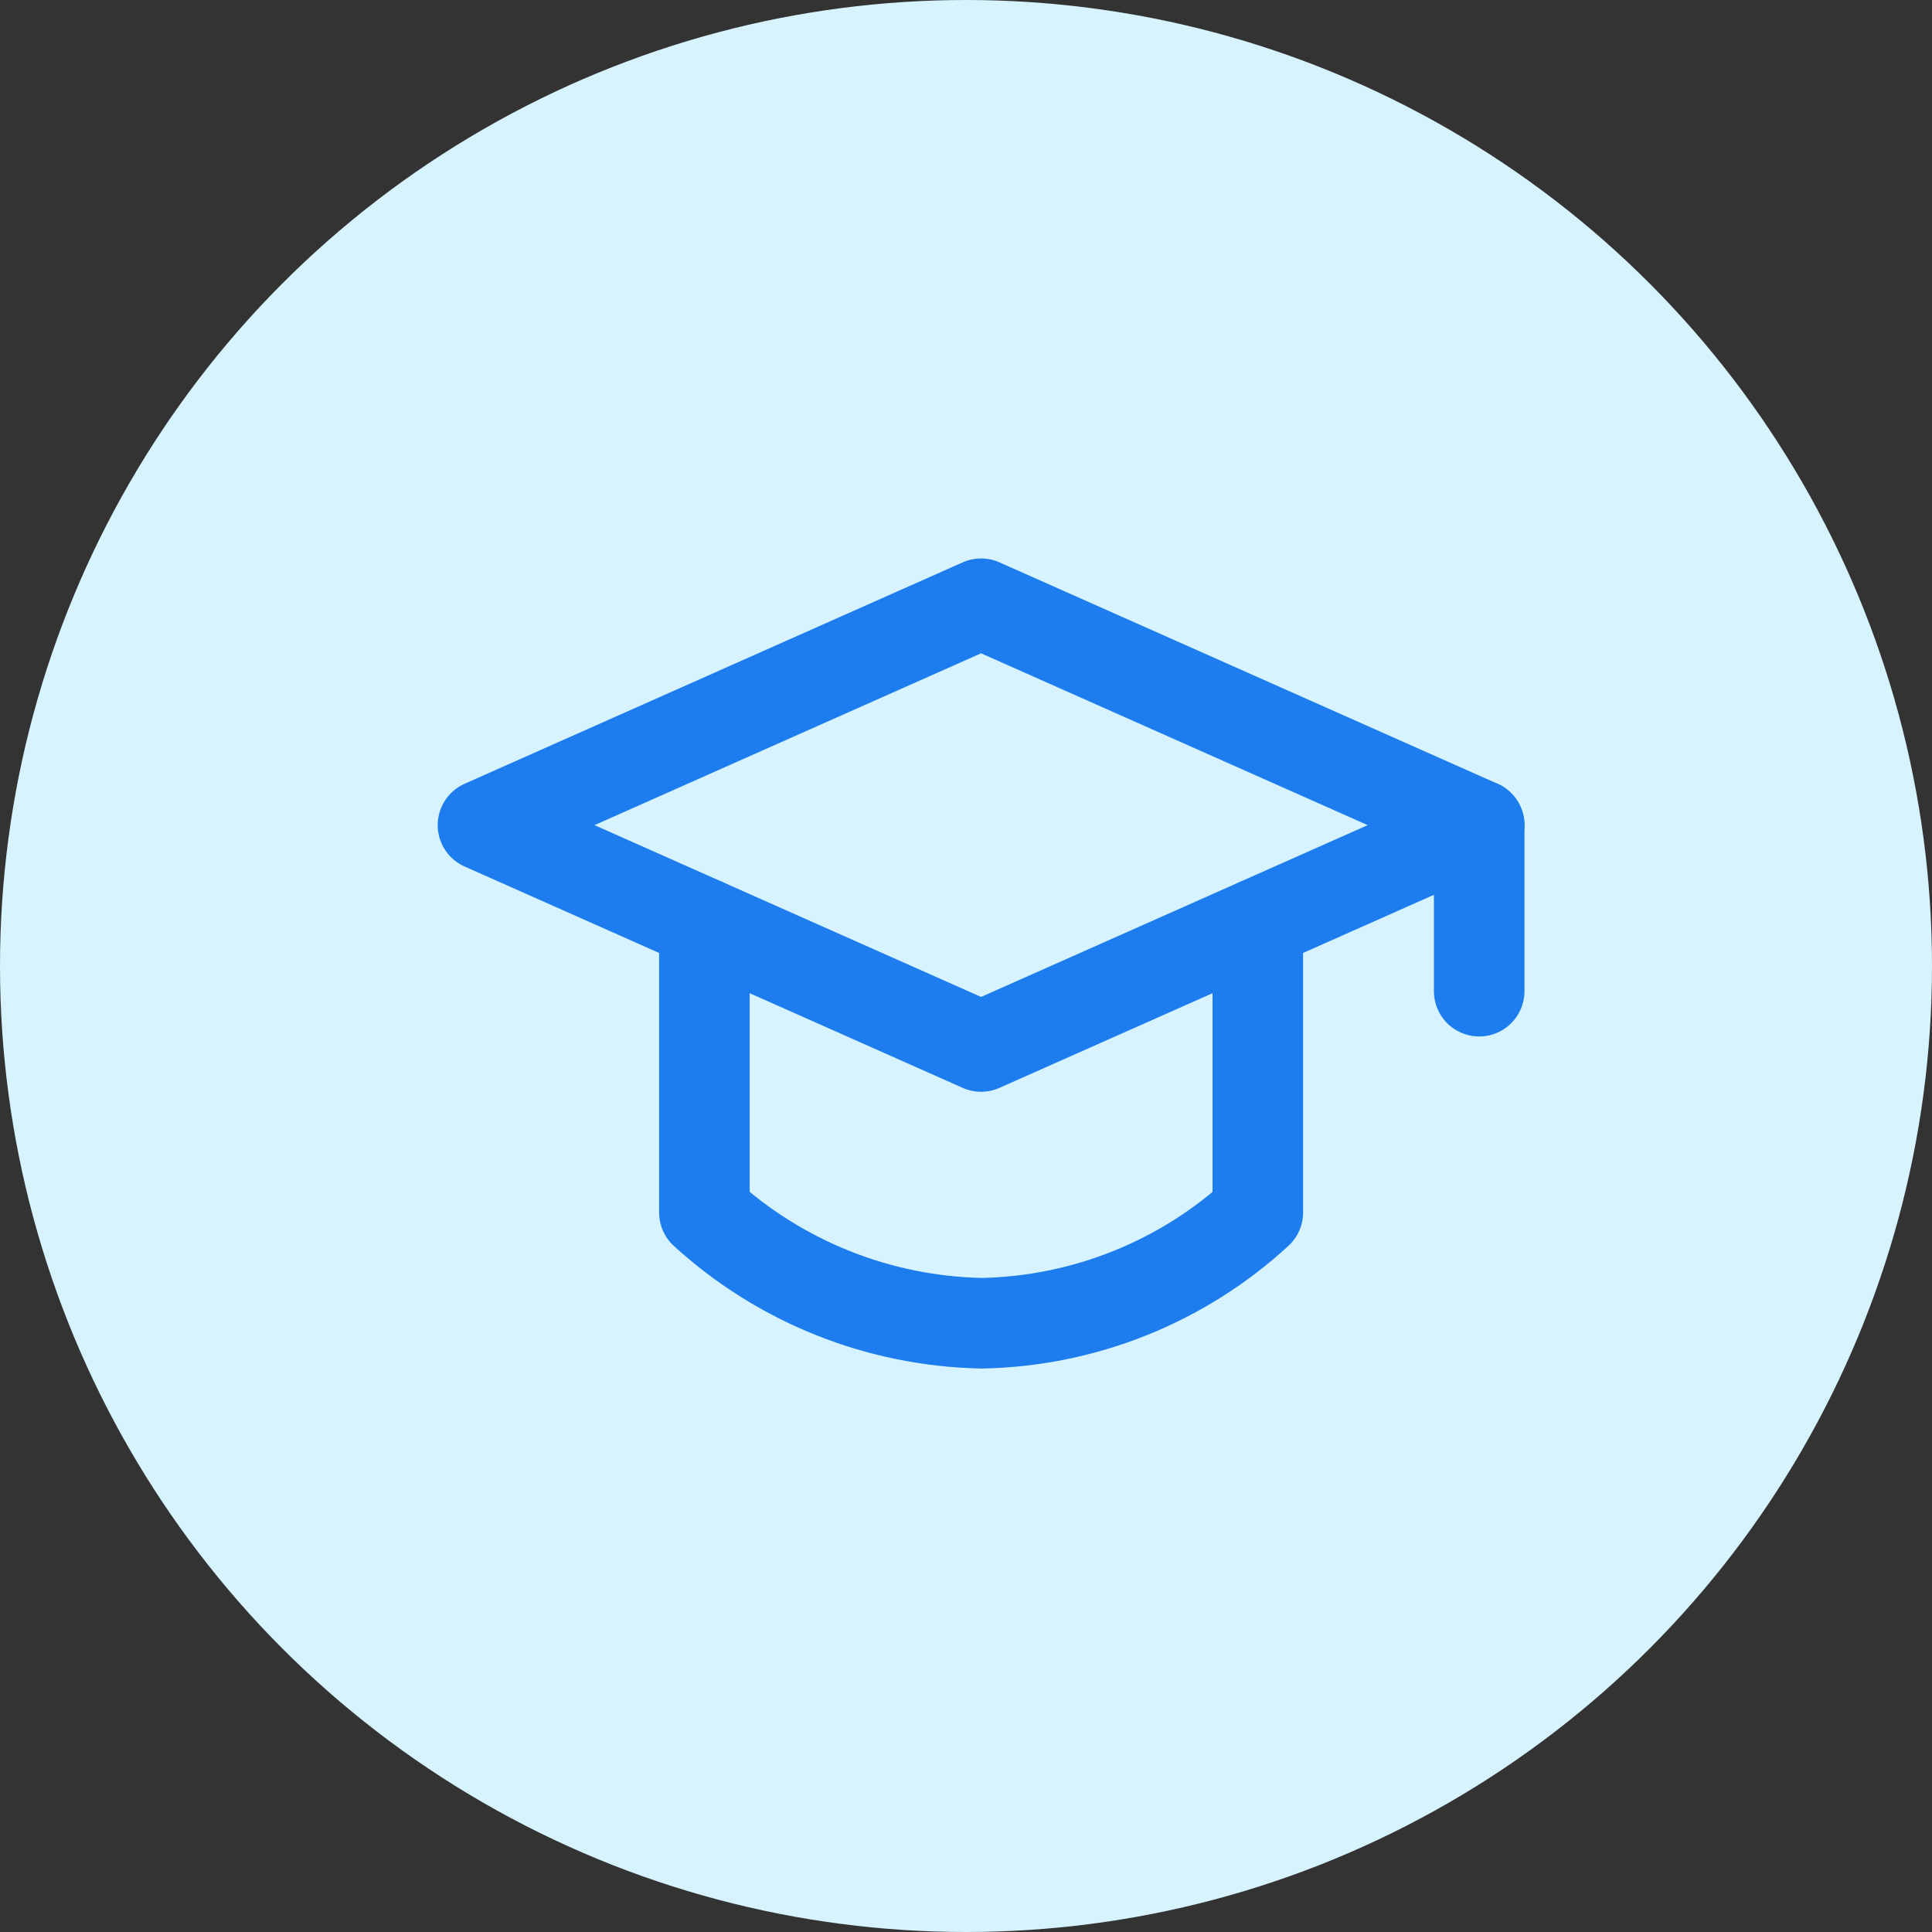
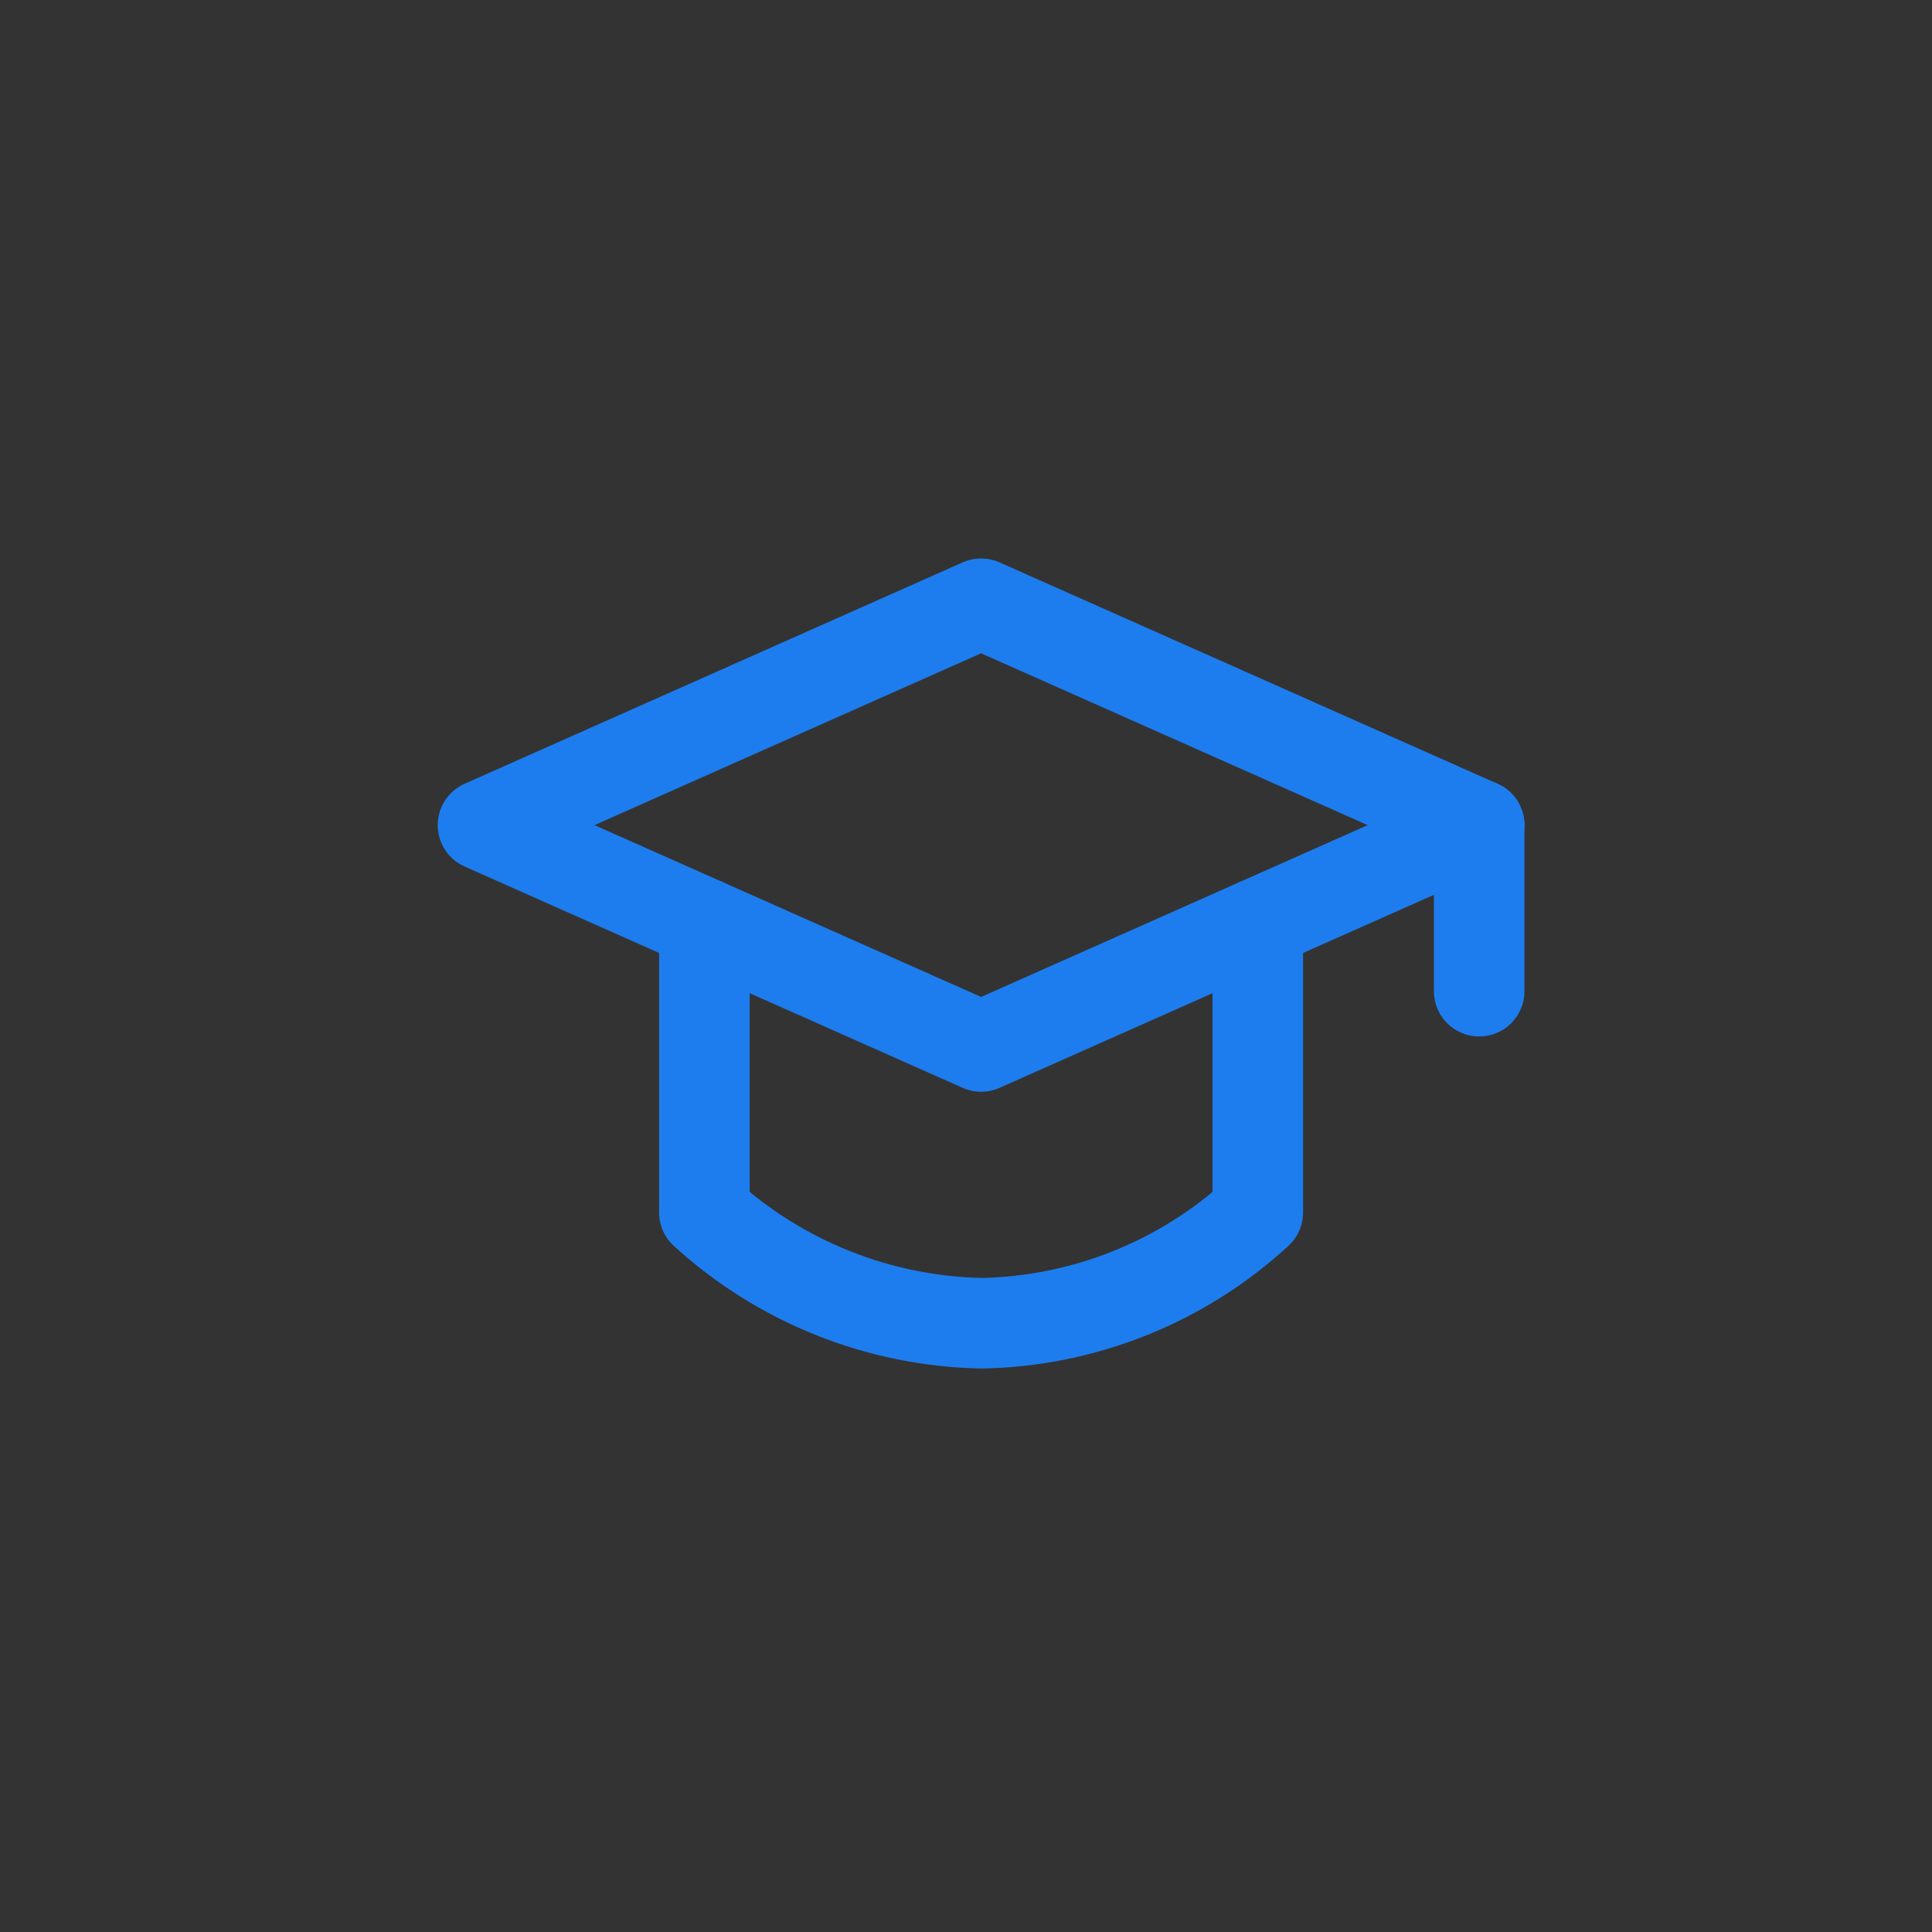
<svg xmlns="http://www.w3.org/2000/svg" width="32" height="32" viewBox="0 0 32 32" fill="none">
  <rect x="0" y="0" width="32" height="32" fill="#333333" stroke="none" />
-   <circle cx="16" cy="16" r="16" fill="#D6F3FF" />
  <path d="M24.5 13.667V16.417" stroke="#1D7DEE" stroke-width="1.5" stroke-linecap="round" stroke-linejoin="round" />
  <path d="M20.833 15.297V20.083C19.584 21.233 17.956 21.885 16.259 21.917C14.556 21.883 12.924 21.231 11.667 20.083V15.297" stroke="#1D7DEE" stroke-width="1.5" stroke-linecap="round" stroke-linejoin="round" />
  <path d="M8 13.667L16.25 17.333L24.5 13.667L16.25 10L8 13.667Z" stroke="#1D7DEE" stroke-width="1.5" stroke-linecap="round" stroke-linejoin="round" />
</svg>